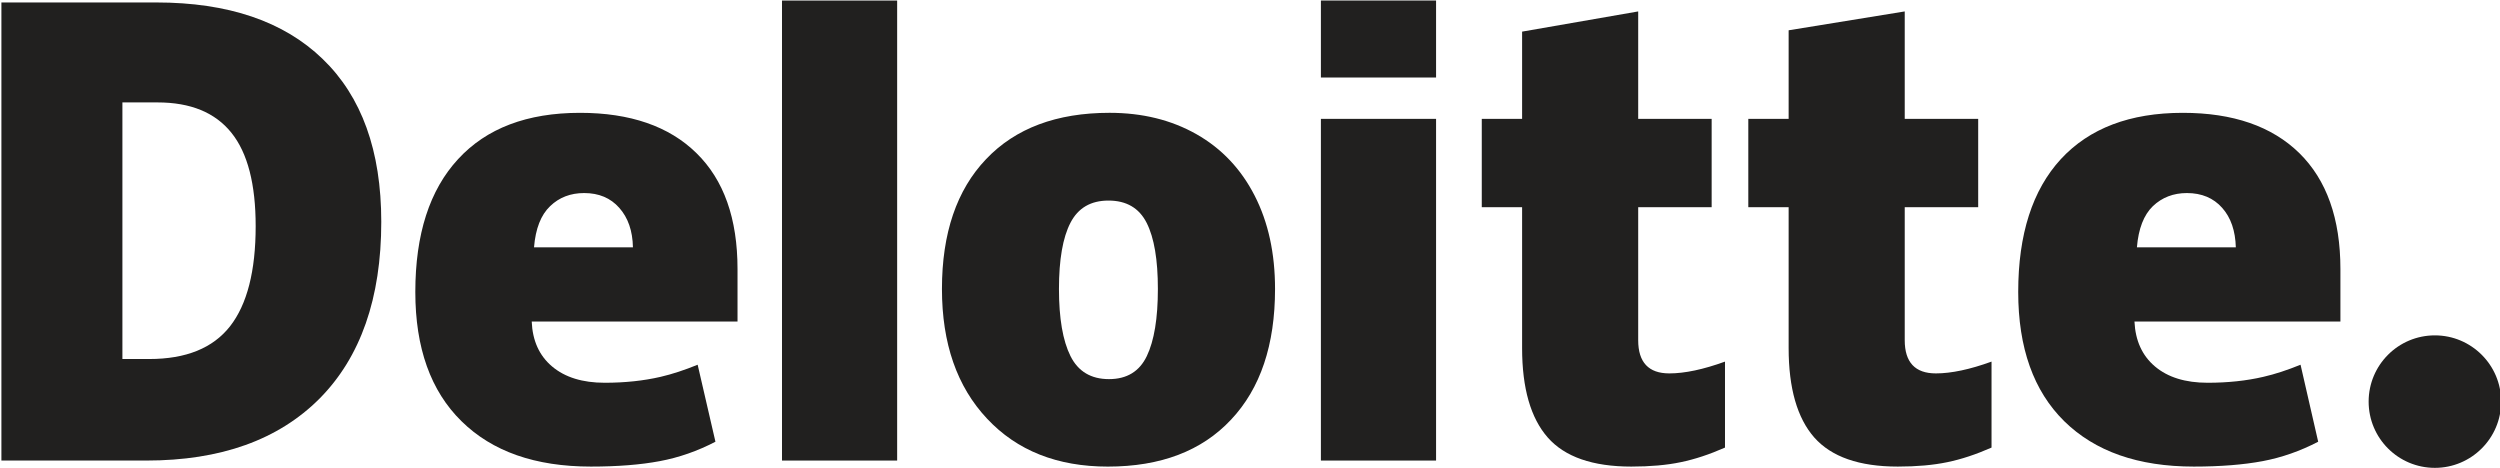
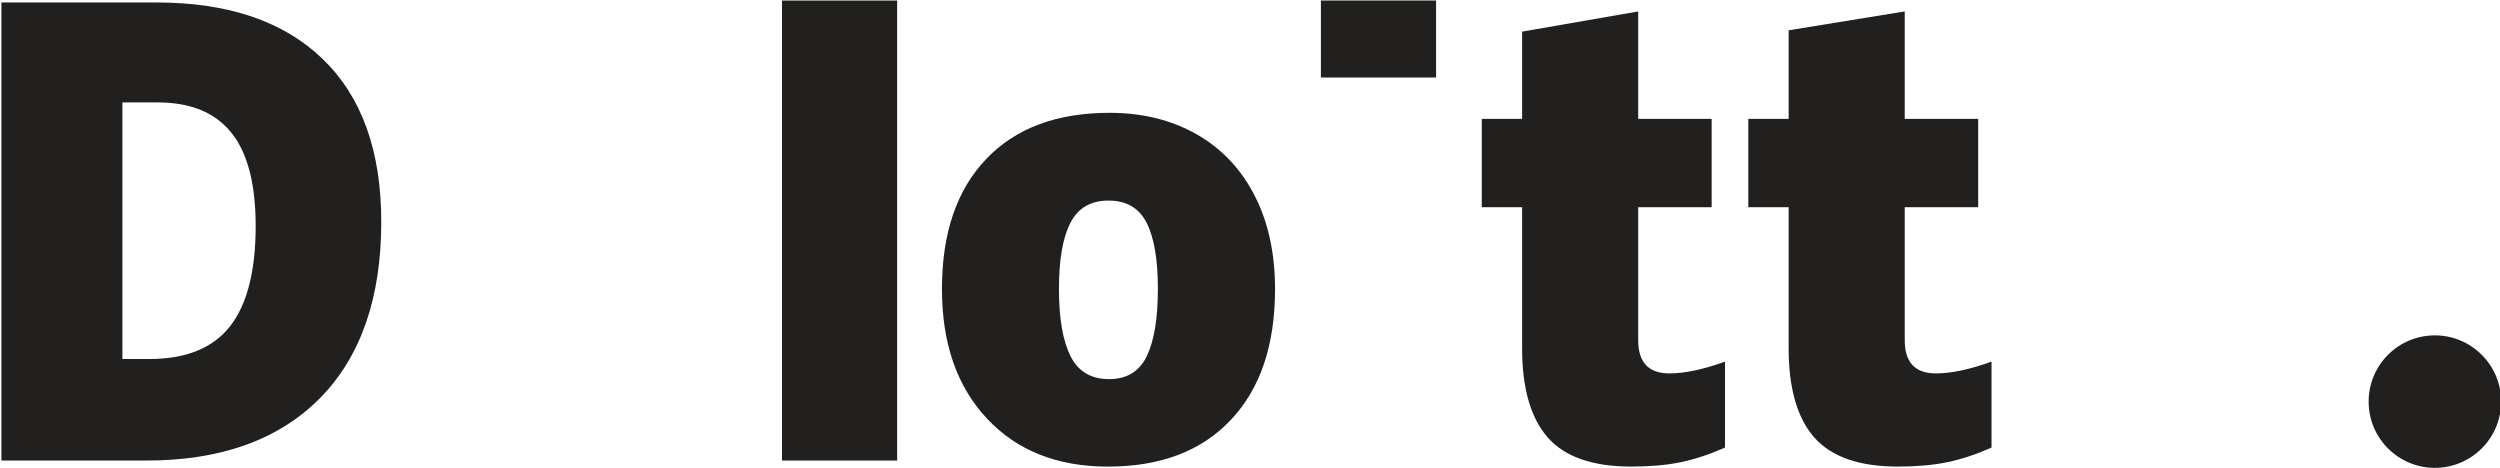
<svg xmlns="http://www.w3.org/2000/svg" xmlns:ns1="http://www.serif.com/" width="100%" height="100%" viewBox="0 0 886 166" version="1.1" xml:space="preserve" style="fill-rule:evenodd;clip-rule:evenodd;stroke-linejoin:round;stroke-miterlimit:2;">
  <g transform="matrix(1,0,0,1,-17.086,-17.191)">
    <g transform="matrix(1,0,0,1,-2521.97,-654.343)">
      <g id="g3371" transform="matrix(5.435,0,0,5.435,-13224.5,-4481.92)">
        <g id="g3359">
          <g id="g33711" ns1:id="g3371">
            <path id="path3356" d="M3054.83,974.386C3054.83,972.001 3056.76,970.066 3059.15,970.066C3061.53,970.066 3063.47,972.001 3063.47,974.386C3063.47,976.771 3061.53,978.705 3059.15,978.705C3056.76,978.705 3054.83,976.771 3054.83,974.386" style="fill:rgb(33,32,31);fill-rule:nonzero;" />
            <path id="path3360" d="M2917.05,962.946C2917.05,960.209 2916.53,958.179 2915.47,956.857C2914.41,955.536 2912.81,954.876 2910.65,954.876L2908.36,954.876L2908.36,971.608L2910.11,971.608C2912.51,971.608 2914.26,970.898 2915.38,969.473C2916.49,968.051 2917.05,965.874 2917.05,962.946M2925.24,962.661C2925.24,967.646 2923.89,971.487 2921.22,974.183C2918.53,976.881 2914.77,978.229 2909.91,978.229L2900.47,978.229L2900.47,948.358L2910.57,948.358C2915.25,948.358 2918.87,949.584 2921.41,952.036C2923.96,954.488 2925.24,958.028 2925.24,962.661" style="fill:rgb(33,32,31);fill-rule:nonzero;" />
            <rect id="path3362" x="2951.37" y="948.233" width="7.509" height="29.996" style="fill:rgb(33,32,31);fill-rule:nonzero;" />
            <path id="path3366" d="M2969.43,967.04C2969.43,968.953 2969.68,970.411 2970.18,971.414C2970.68,972.418 2971.52,972.919 2972.69,972.919C2973.86,972.919 2974.68,972.418 2975.16,971.414C2975.64,970.411 2975.88,968.953 2975.88,967.04C2975.88,965.138 2975.64,963.703 2975.15,962.734C2974.66,961.763 2973.83,961.276 2972.66,961.276C2971.5,961.276 2970.68,961.76 2970.18,962.723C2969.68,963.686 2969.43,965.125 2969.43,967.04M2983.52,967.04C2983.52,970.684 2982.57,973.526 2980.65,975.564C2978.74,977.603 2976.06,978.623 2972.62,978.623C2969.32,978.623 2966.69,977.58 2964.74,975.495C2962.78,973.41 2961.8,970.593 2961.8,967.04C2961.8,963.408 2962.76,960.585 2964.68,958.573C2966.59,956.56 2969.28,955.554 2972.73,955.554C2974.87,955.554 2976.76,956.02 2978.4,956.951C2980.04,957.883 2981.3,959.216 2982.19,960.954C2983.08,962.689 2983.52,964.719 2983.52,967.04" style="fill:rgb(33,32,31);fill-rule:nonzero;" />
-             <rect id="path3370" x="2986.51" y="955.948" width="7.51" height="22.281" style="fill:rgb(33,32,31);fill-rule:nonzero;" />
            <rect id="path3372" x="2986.51" y="948.231" width="7.51" height="5.021" style="fill:rgb(33,32,31);fill-rule:nonzero;" />
            <path id="path3376" d="M3009.23,972.546C3010.24,972.546 3011.45,972.288 3012.86,971.777L3012.86,977.383C3011.85,977.828 3010.89,978.147 3009.97,978.336C3009.06,978.527 3007.98,978.622 3006.75,978.622C3004.23,978.622 3002.41,977.988 3001.3,976.723C3000.19,975.458 2999.63,973.516 2999.63,970.895L2999.63,961.71L2997,961.71L2997,955.95L2999.63,955.95L2999.63,950.26L3007.2,948.943L3007.2,955.95L3011.99,955.95L3011.99,961.71L3007.2,961.71L3007.2,970.382C3007.2,971.825 3007.88,972.546 3009.23,972.546" style="fill:rgb(33,32,31);fill-rule:nonzero;" />
            <path id="path3380" d="M3026.61,972.546C3027.62,972.546 3028.83,972.288 3030.24,971.777L3030.24,977.383C3029.23,977.828 3028.27,978.147 3027.35,978.336C3026.43,978.527 3025.37,978.622 3024.13,978.622C3021.61,978.622 3019.8,977.988 3018.68,976.723C3017.57,975.458 3017.01,973.516 3017.01,970.895L3017.01,961.71L3014.38,961.71L3014.38,955.95L3017.01,955.95L3017.01,950.173L3024.58,948.943L3024.58,955.95L3029.37,955.95L3029.37,961.71L3024.58,961.71L3024.58,970.382C3024.58,971.825 3025.26,972.546 3026.61,972.546" style="fill:rgb(33,32,31);fill-rule:nonzero;" />
-             <path id="path3384" d="M3039.72,964.326C3039.82,963.106 3040.17,962.212 3040.76,961.641C3041.36,961.071 3042.1,960.786 3042.98,960.786C3043.94,960.786 3044.71,961.106 3045.28,961.751C3045.85,962.392 3046.14,963.251 3046.17,964.326L3039.72,964.326ZM3050.31,958.181C3048.52,956.431 3045.99,955.555 3042.71,955.555C3039.27,955.555 3036.62,956.561 3034.76,958.573C3032.91,960.586 3031.98,963.473 3031.98,967.236C3031.98,970.88 3032.98,973.69 3034.98,975.662C3036.99,977.635 3039.8,978.622 3043.43,978.622C3045.16,978.622 3046.66,978.503 3047.92,978.267C3049.16,978.033 3050.37,977.611 3051.54,977.001L3050.39,971.98C3049.54,972.327 3048.73,972.595 3047.96,972.771C3046.86,973.027 3045.65,973.156 3044.33,973.156C3042.88,973.156 3041.74,972.802 3040.9,972.095C3040.06,971.386 3039.62,970.408 3039.56,969.163L3052.99,969.163L3052.99,965.742C3052.99,962.451 3052.09,959.93 3050.31,958.181" style="fill:rgb(33,32,31);fill-rule:nonzero;" />
-             <path id="path3388" d="M2935.2,964.326C2935.3,963.106 2935.65,962.212 2936.25,961.641C2936.84,961.071 2937.58,960.786 2938.47,960.786C2939.43,960.786 2940.19,961.106 2940.76,961.751C2941.33,962.392 2941.63,963.251 2941.65,964.326L2935.2,964.326ZM2945.79,958.181C2944.01,956.431 2941.47,955.555 2938.2,955.555C2934.75,955.555 2932.1,956.561 2930.25,958.573C2928.39,960.586 2927.46,963.473 2927.46,967.236C2927.46,970.88 2928.46,973.69 2930.47,975.662C2932.47,977.635 2935.28,978.622 2938.91,978.622C2940.65,978.622 2942.15,978.503 2943.4,978.267C2944.65,978.033 2945.86,977.611 2947.03,977.001L2945.87,971.98C2945.02,972.327 2944.21,972.595 2943.45,972.771C2942.34,973.027 2941.13,973.156 2939.81,973.156C2938.36,973.156 2937.22,972.802 2936.38,972.095C2935.54,971.386 2935.1,970.408 2935.05,969.163L2948.47,969.163L2948.47,965.742C2948.47,962.451 2947.58,959.93 2945.79,958.181" style="fill:rgb(33,32,31);fill-rule:nonzero;" />
          </g>
        </g>
      </g>
    </g>
  </g>
</svg>